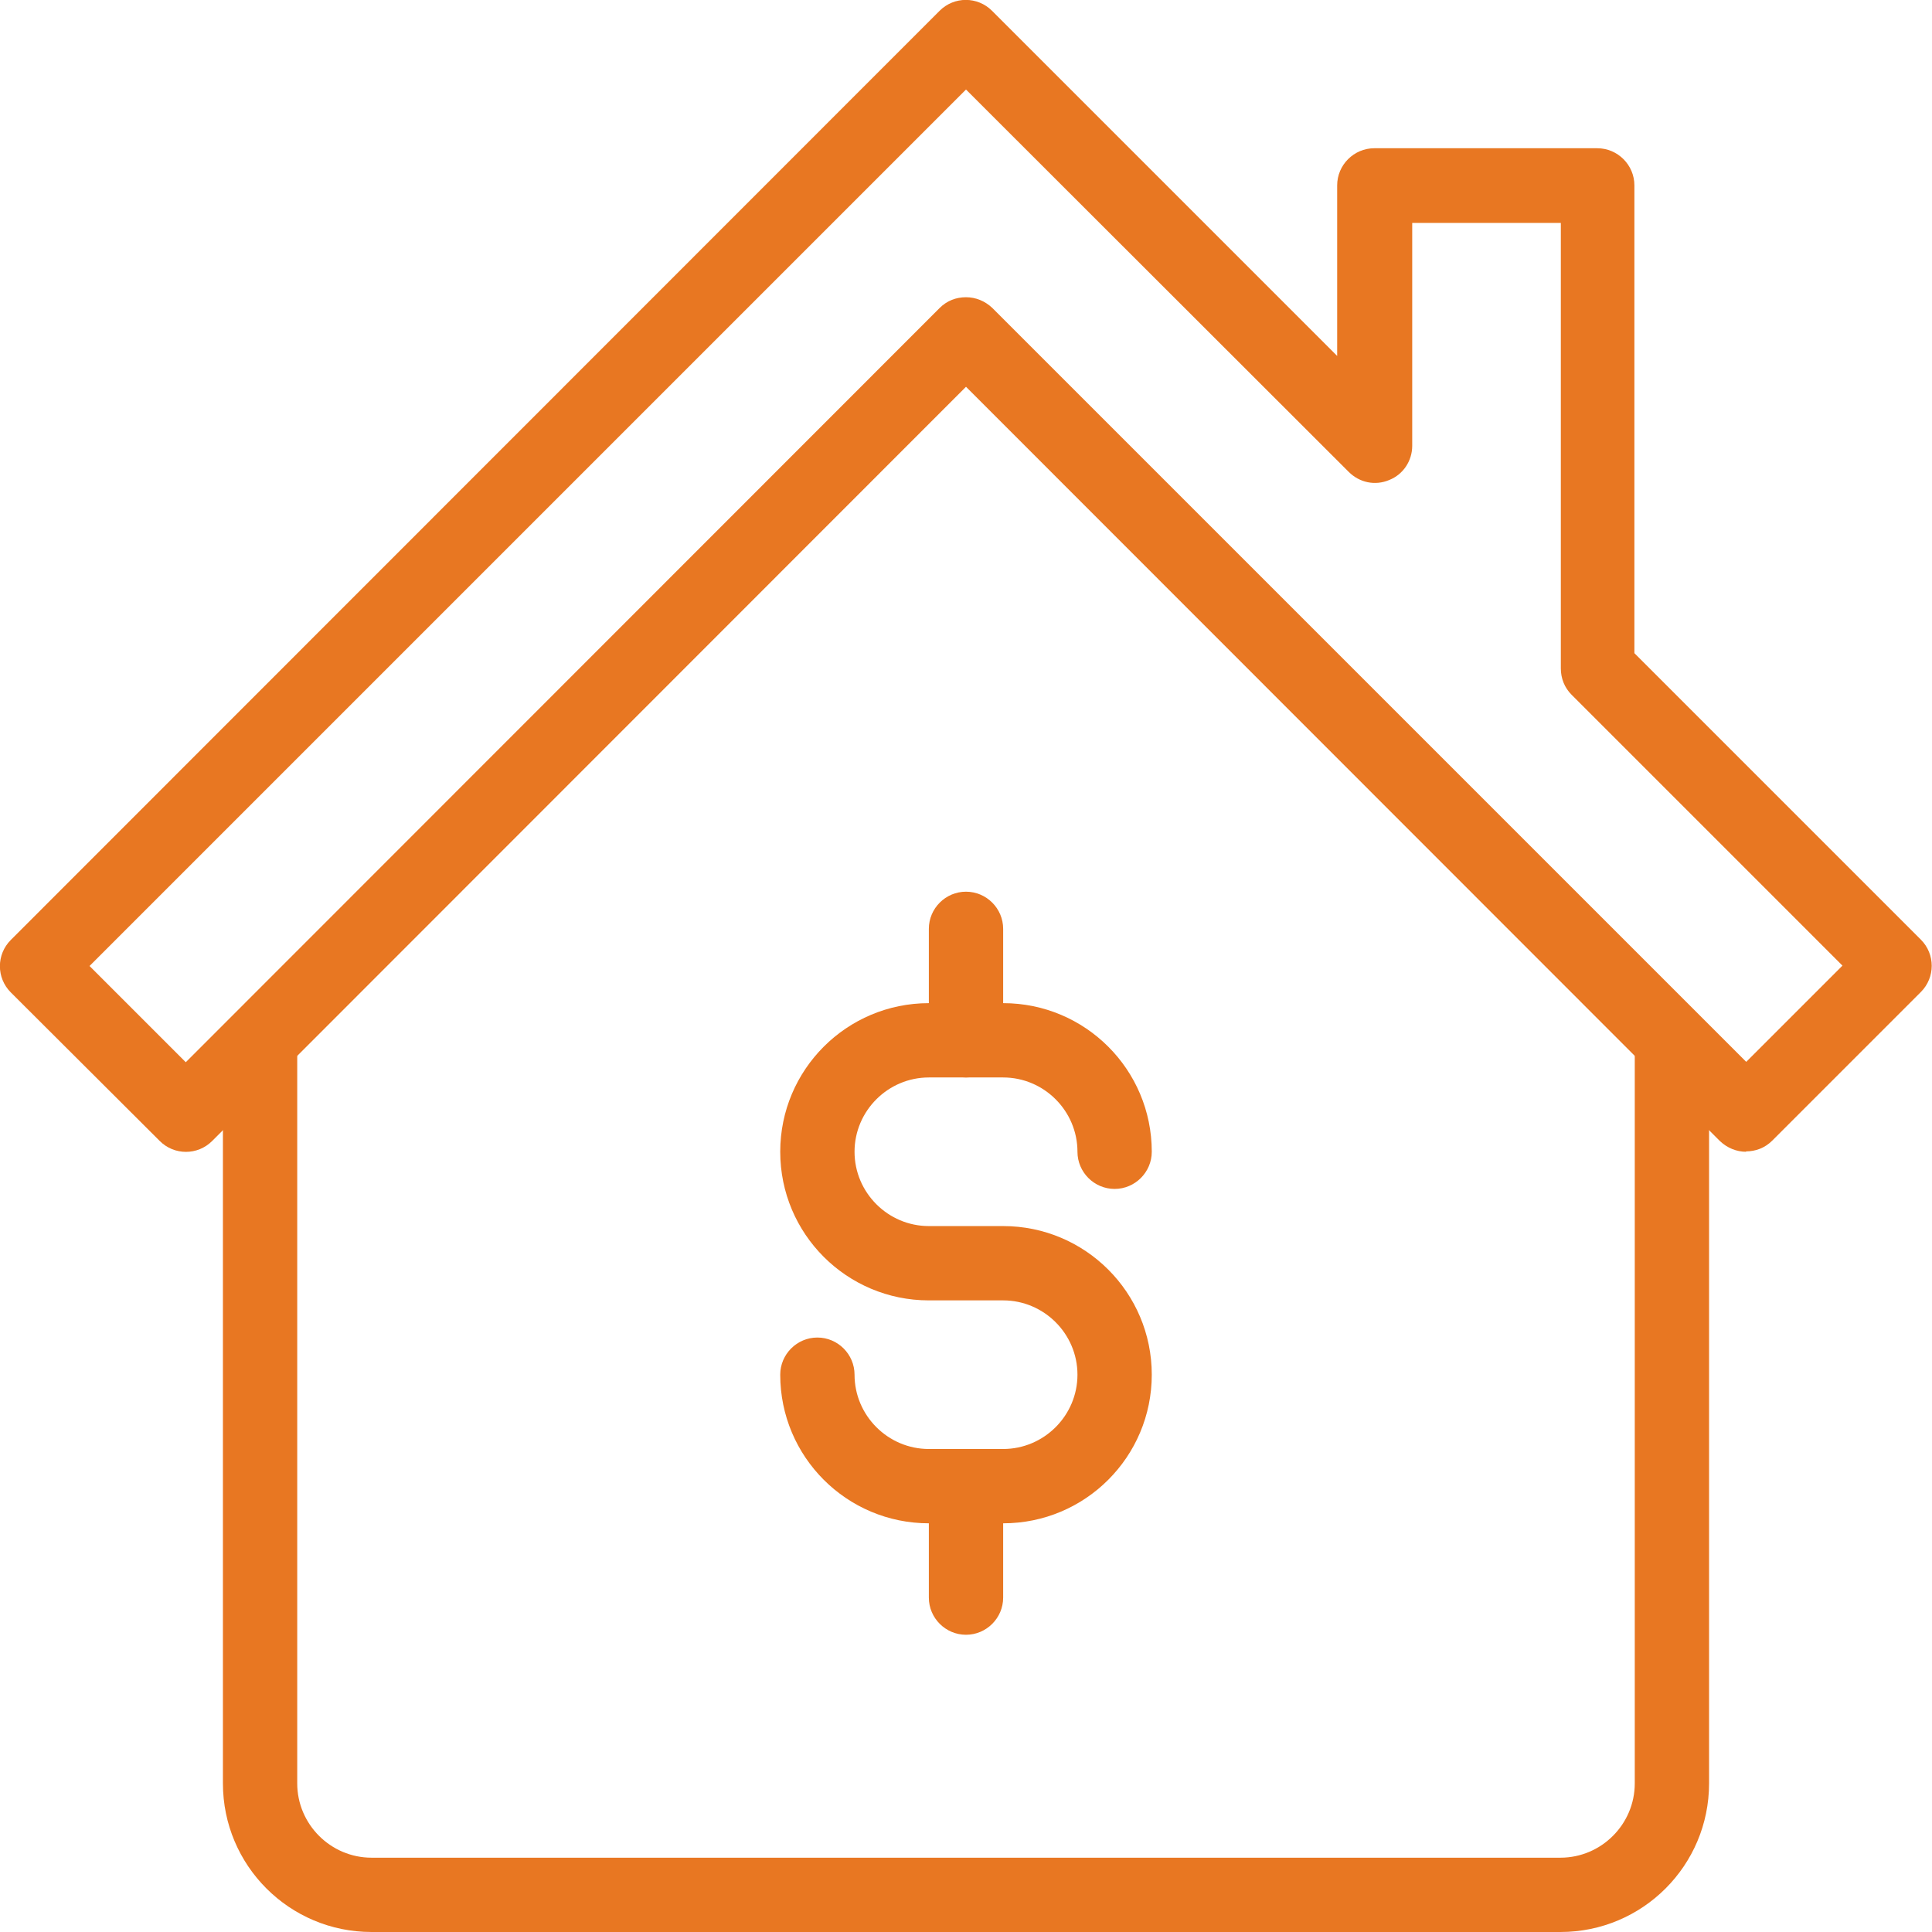
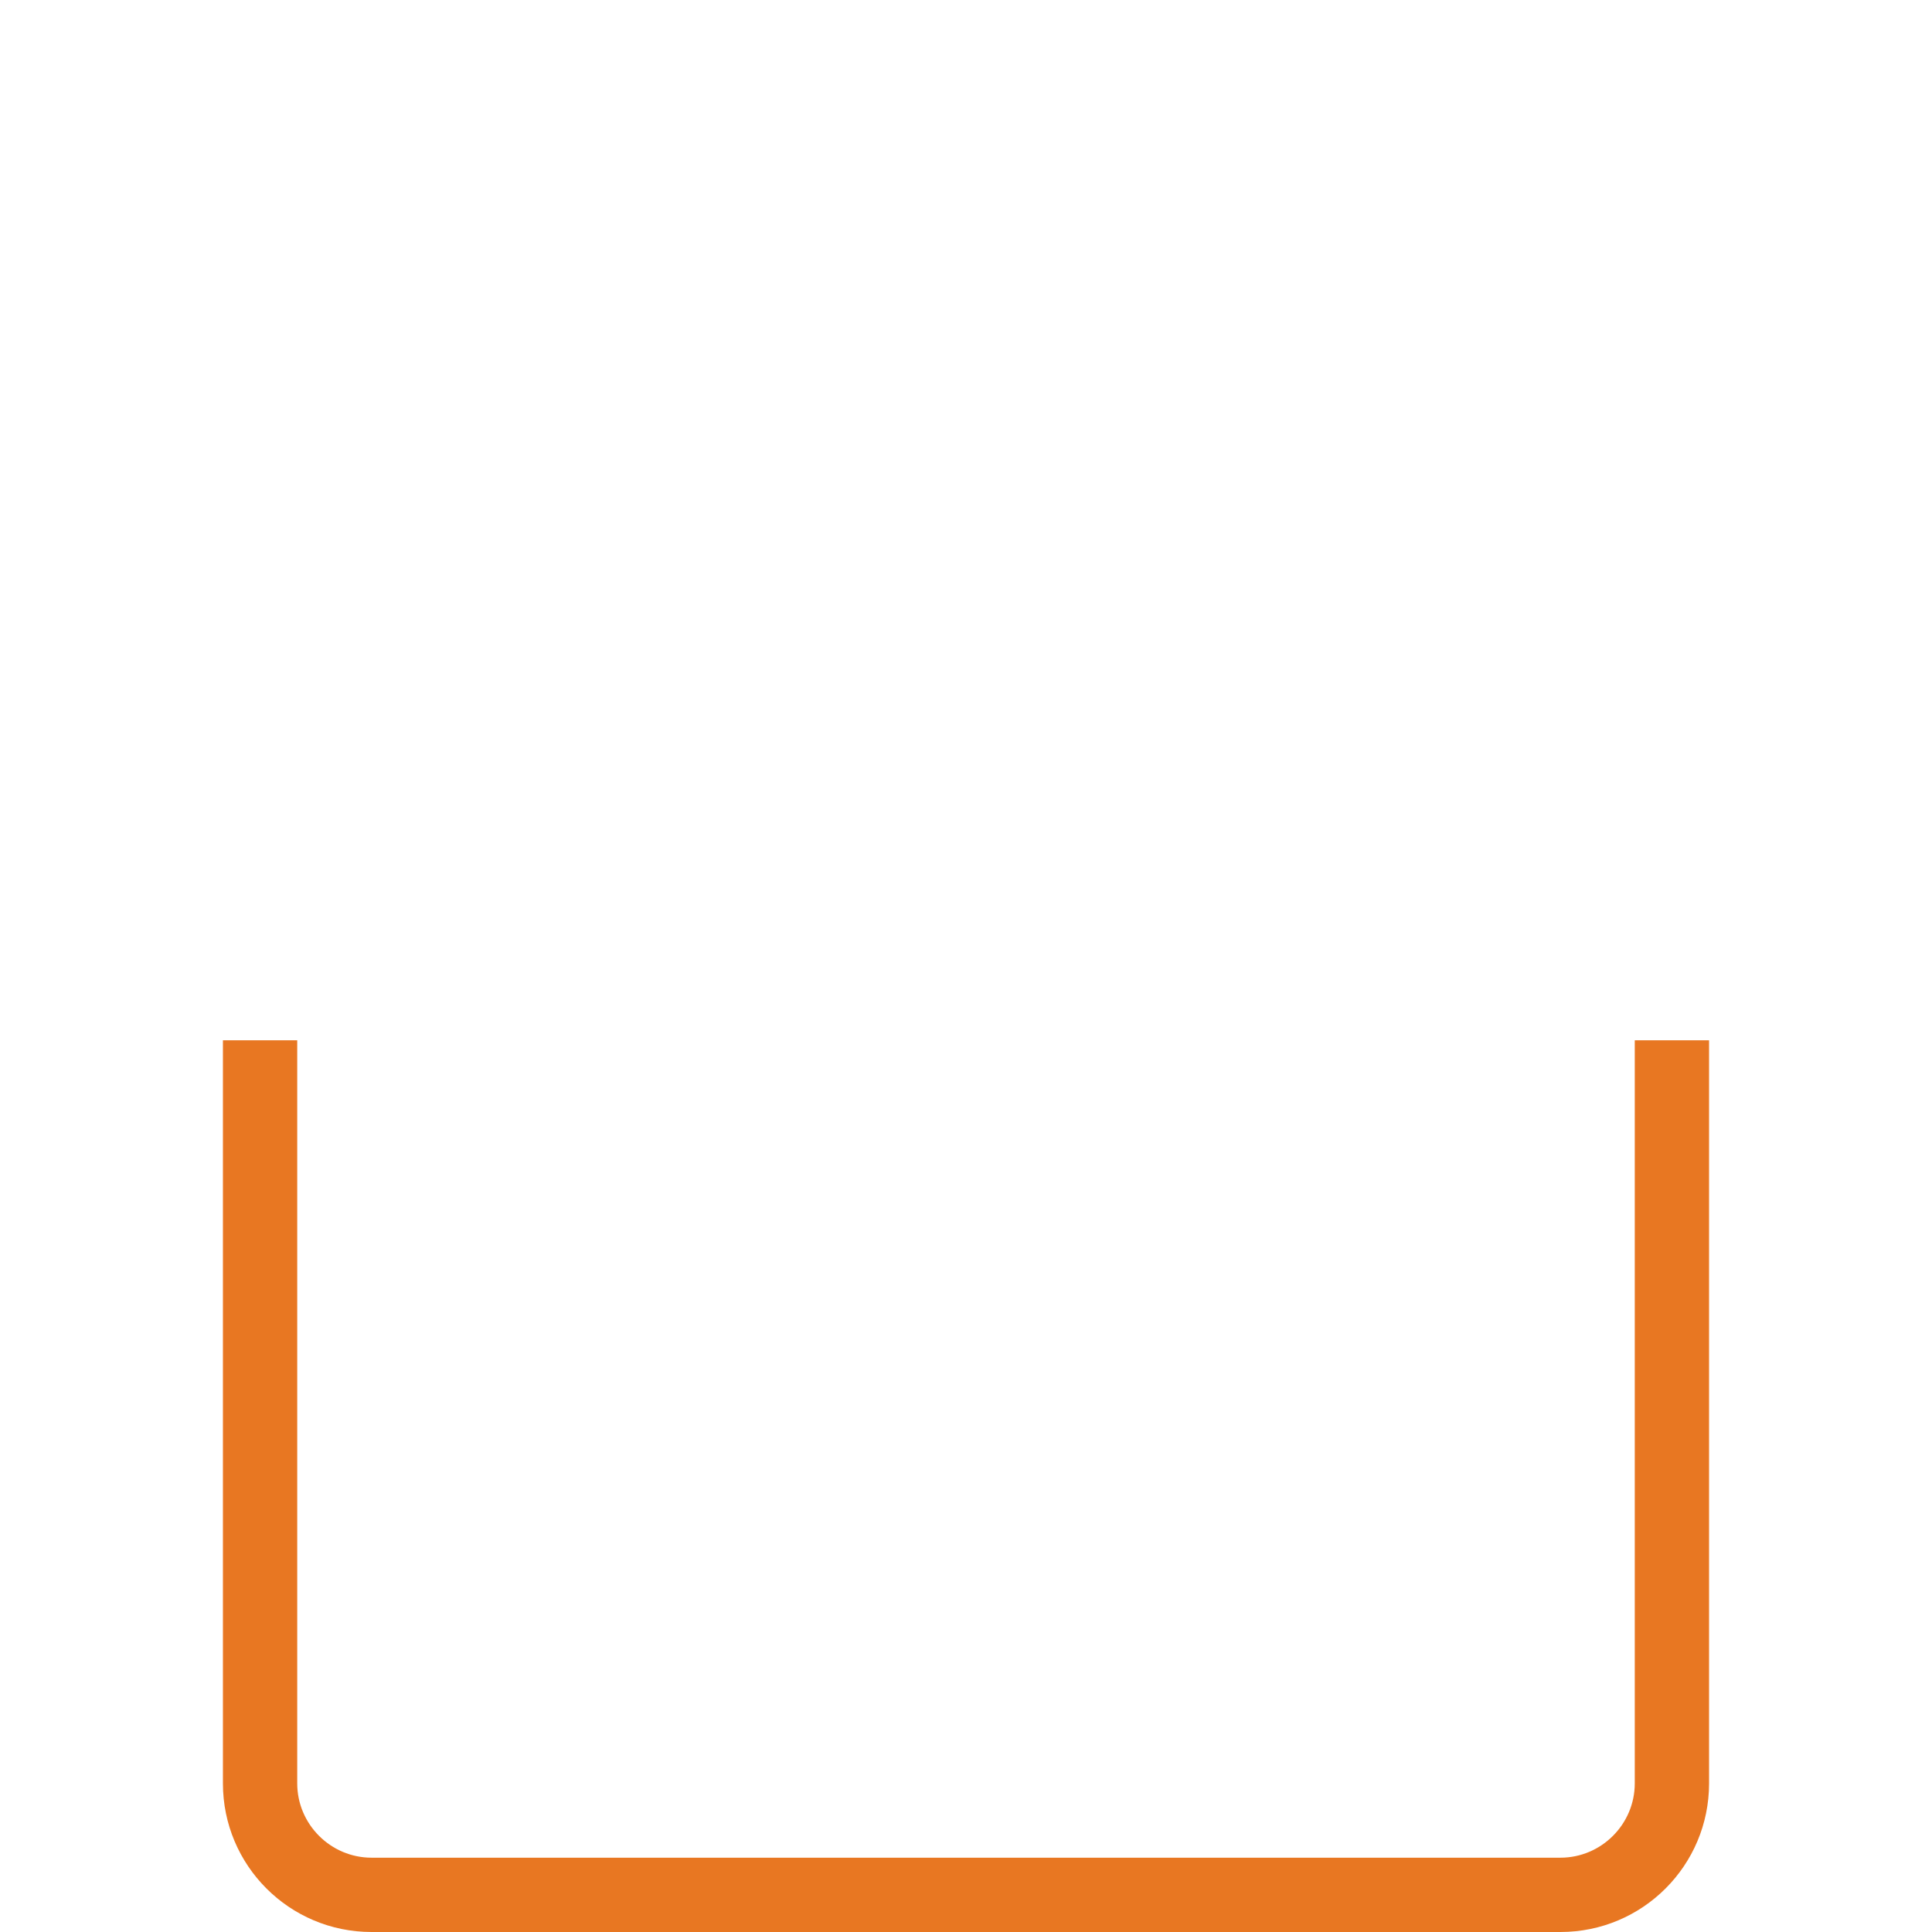
<svg xmlns="http://www.w3.org/2000/svg" id="Icons" viewBox="0 0 52 52">
  <defs>
    <style>.cls-1{fill:#e87722;}</style>
  </defs>
  <path class="cls-1" d="m42,52H10c-2.21,0-4-1.79-4-4v-20h2v20c0,1.1.9,2,2,2h32c1.1,0,2-.9,2-2v-20h2v20c0,2.21-1.79,4-4,4Z" />
-   <path class="cls-1" d="m47,31c-.26,0-.51-.1-.71-.29L26,10.41,5.71,30.71c-.39.39-1.02.39-1.41,0L.29,26.71c-.39-.39-.39-1.02,0-1.41L25.29.29c.39-.39,1.02-.39,1.41,0l9.29,9.29v-4.59c0-.55.45-1,1-1h6c.55,0,1,.45,1,1v12.59l7.71,7.71c.39.39.39,1.02,0,1.41l-4,4c-.2.2-.45.29-.71.29ZM26,8c.26,0,.51.1.71.29l20.29,20.29,2.59-2.59-7.29-7.29c-.19-.19-.29-.44-.29-.71V6h-4v6c0,.4-.24.77-.62.92-.38.16-.8.07-1.09-.22L26,2.41,2.41,26l2.59,2.59L25.29,8.29c.2-.2.45-.29.71-.29Z" />
-   <path class="cls-1" d="m27,41h-2c-2.21,0-4-1.79-4-4,0-.55.45-1,1-1s1,.45,1,1c0,1.1.9,2,2,2h2c1.1,0,2-.9,2-2s-.9-2-2-2h-2c-2.21,0-4-1.79-4-4s1.79-4,4-4h2c2.21,0,4,1.79,4,4,0,.55-.45,1-1,1s-1-.45-1-1c0-1.1-.9-2-2-2h-2c-1.1,0-2,.9-2,2s.9,2,2,2h2c2.21,0,4,1.79,4,4s-1.79,4-4,4Z" />
-   <path class="cls-1" d="m26,29c-.55,0-1-.45-1-1v-3c0-.55.45-1,1-1s1,.45,1,1v3c0,.55-.45,1-1,1Z" />
-   <path class="cls-1" d="m26,44c-.55,0-1-.45-1-1v-3c0-.55.45-1,1-1s1,.45,1,1v3c0,.55-.45,1-1,1Z" />
</svg>